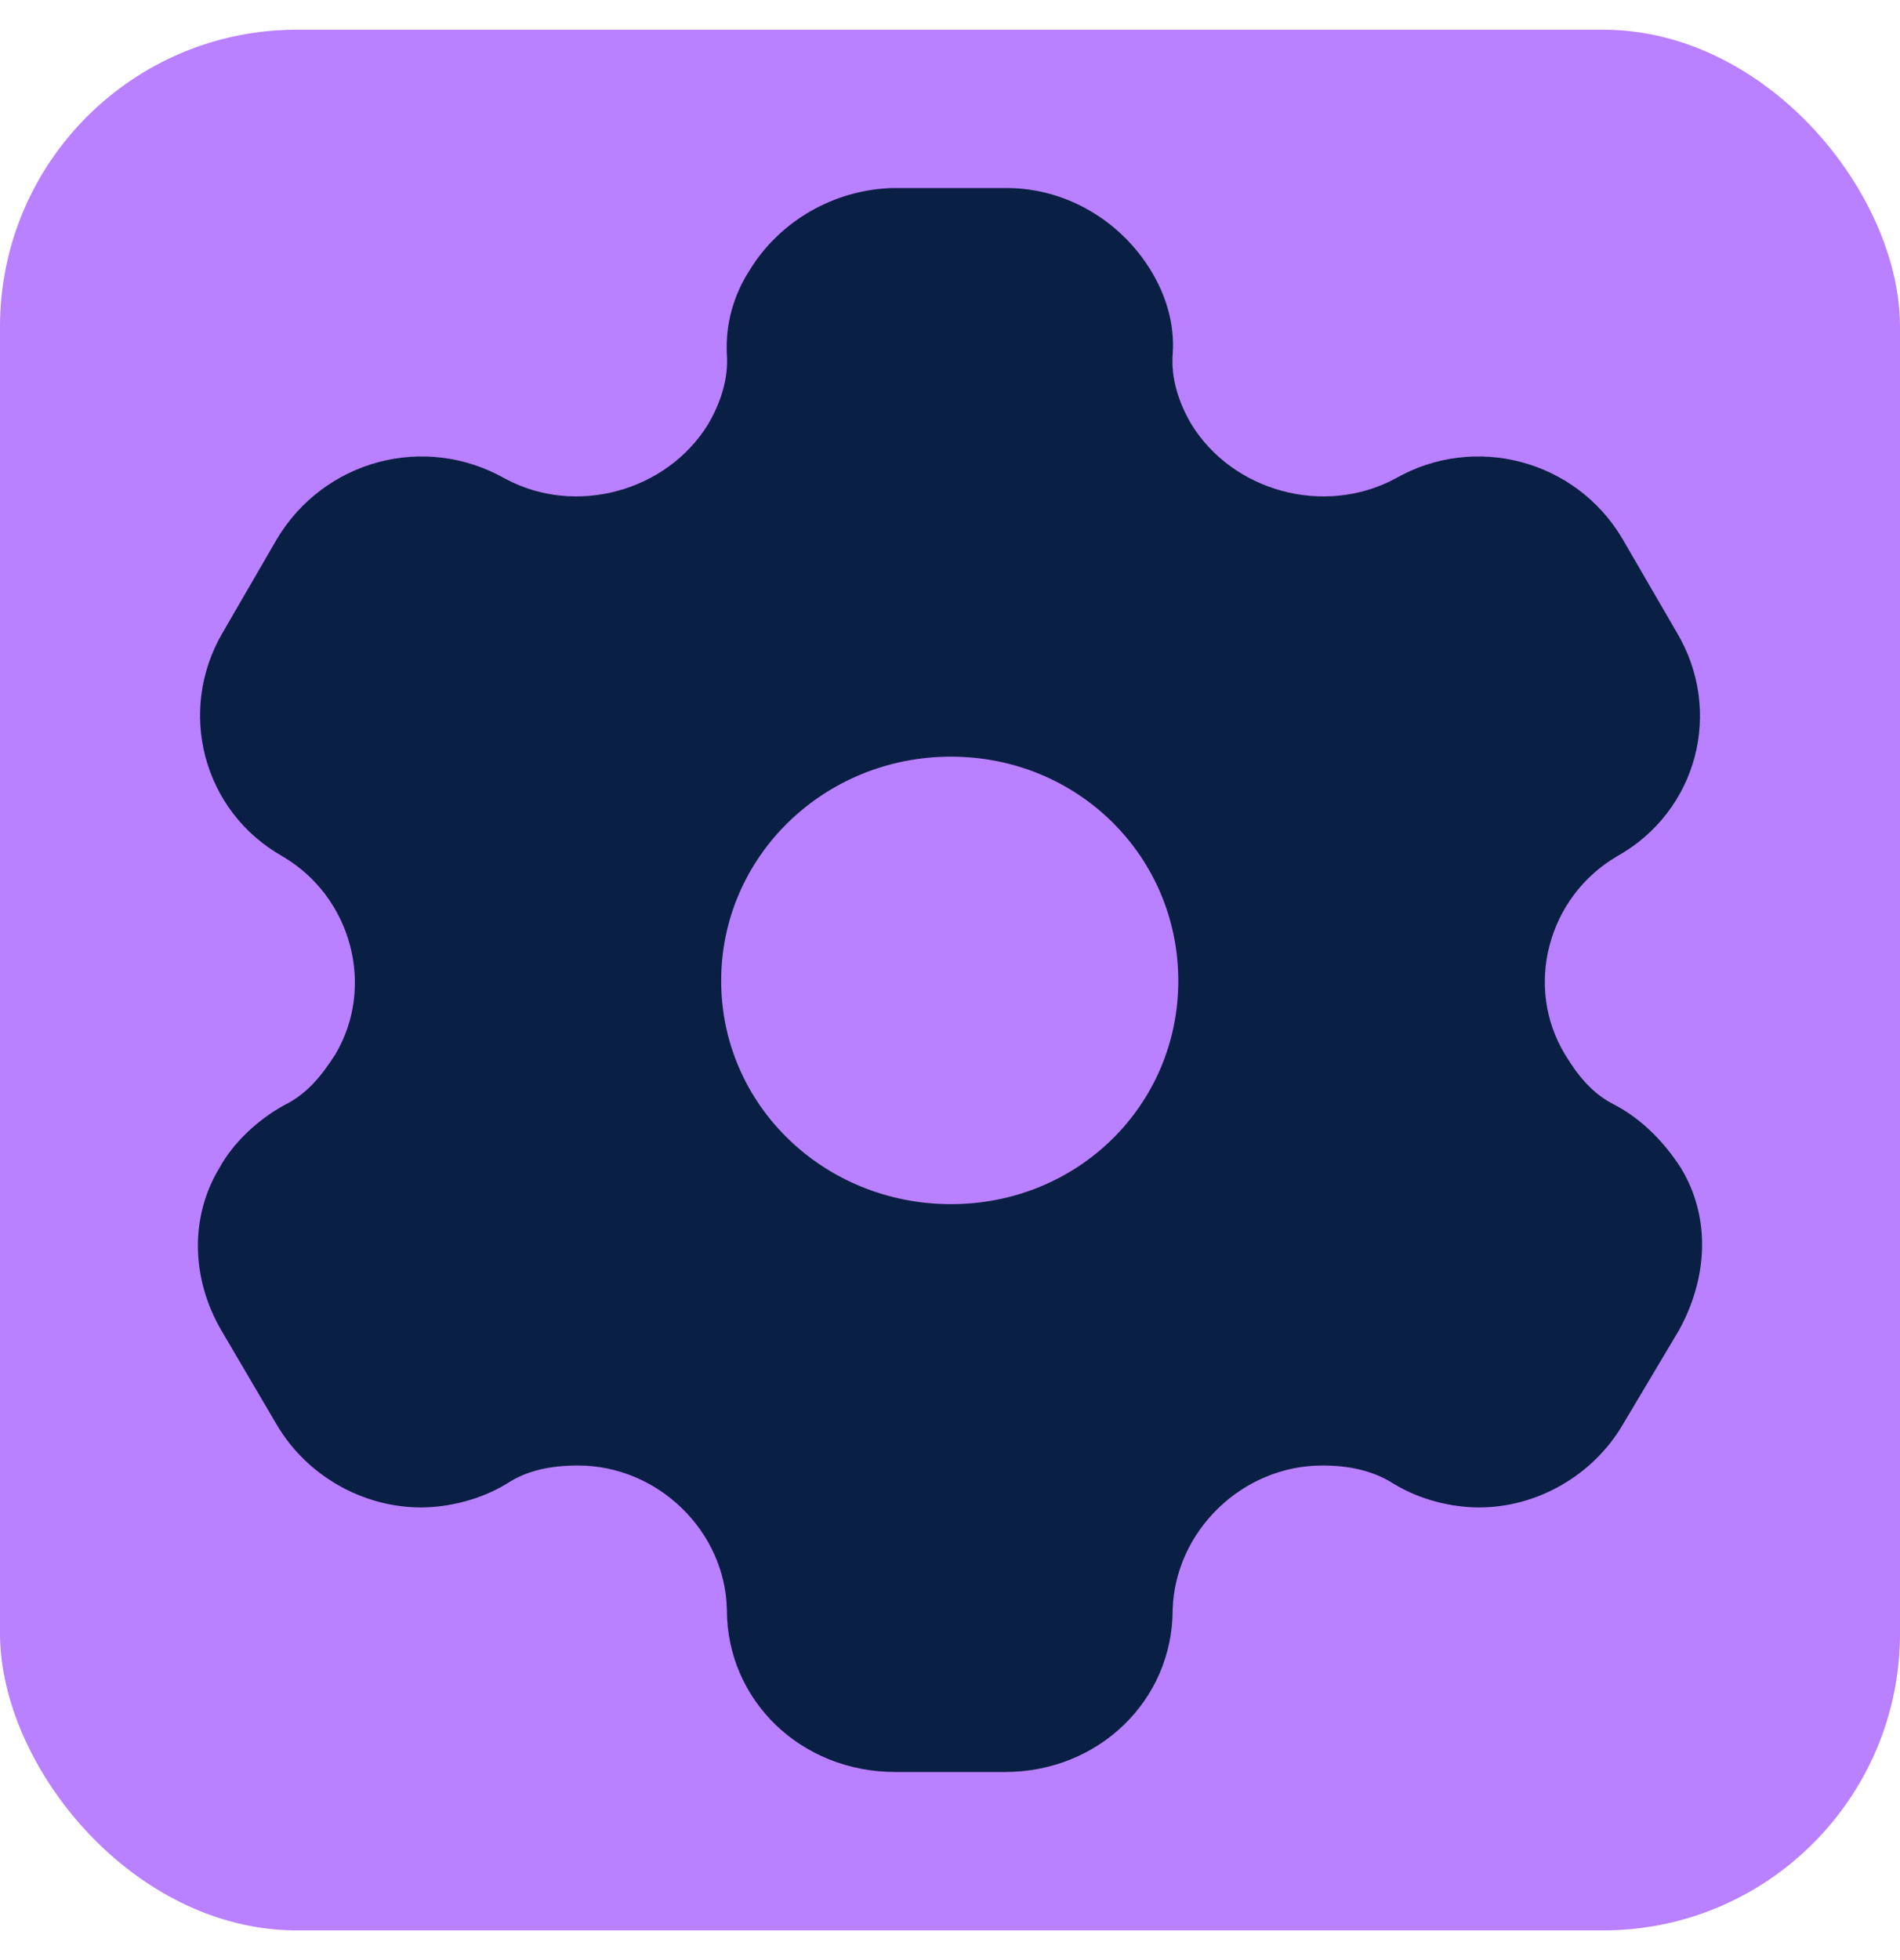
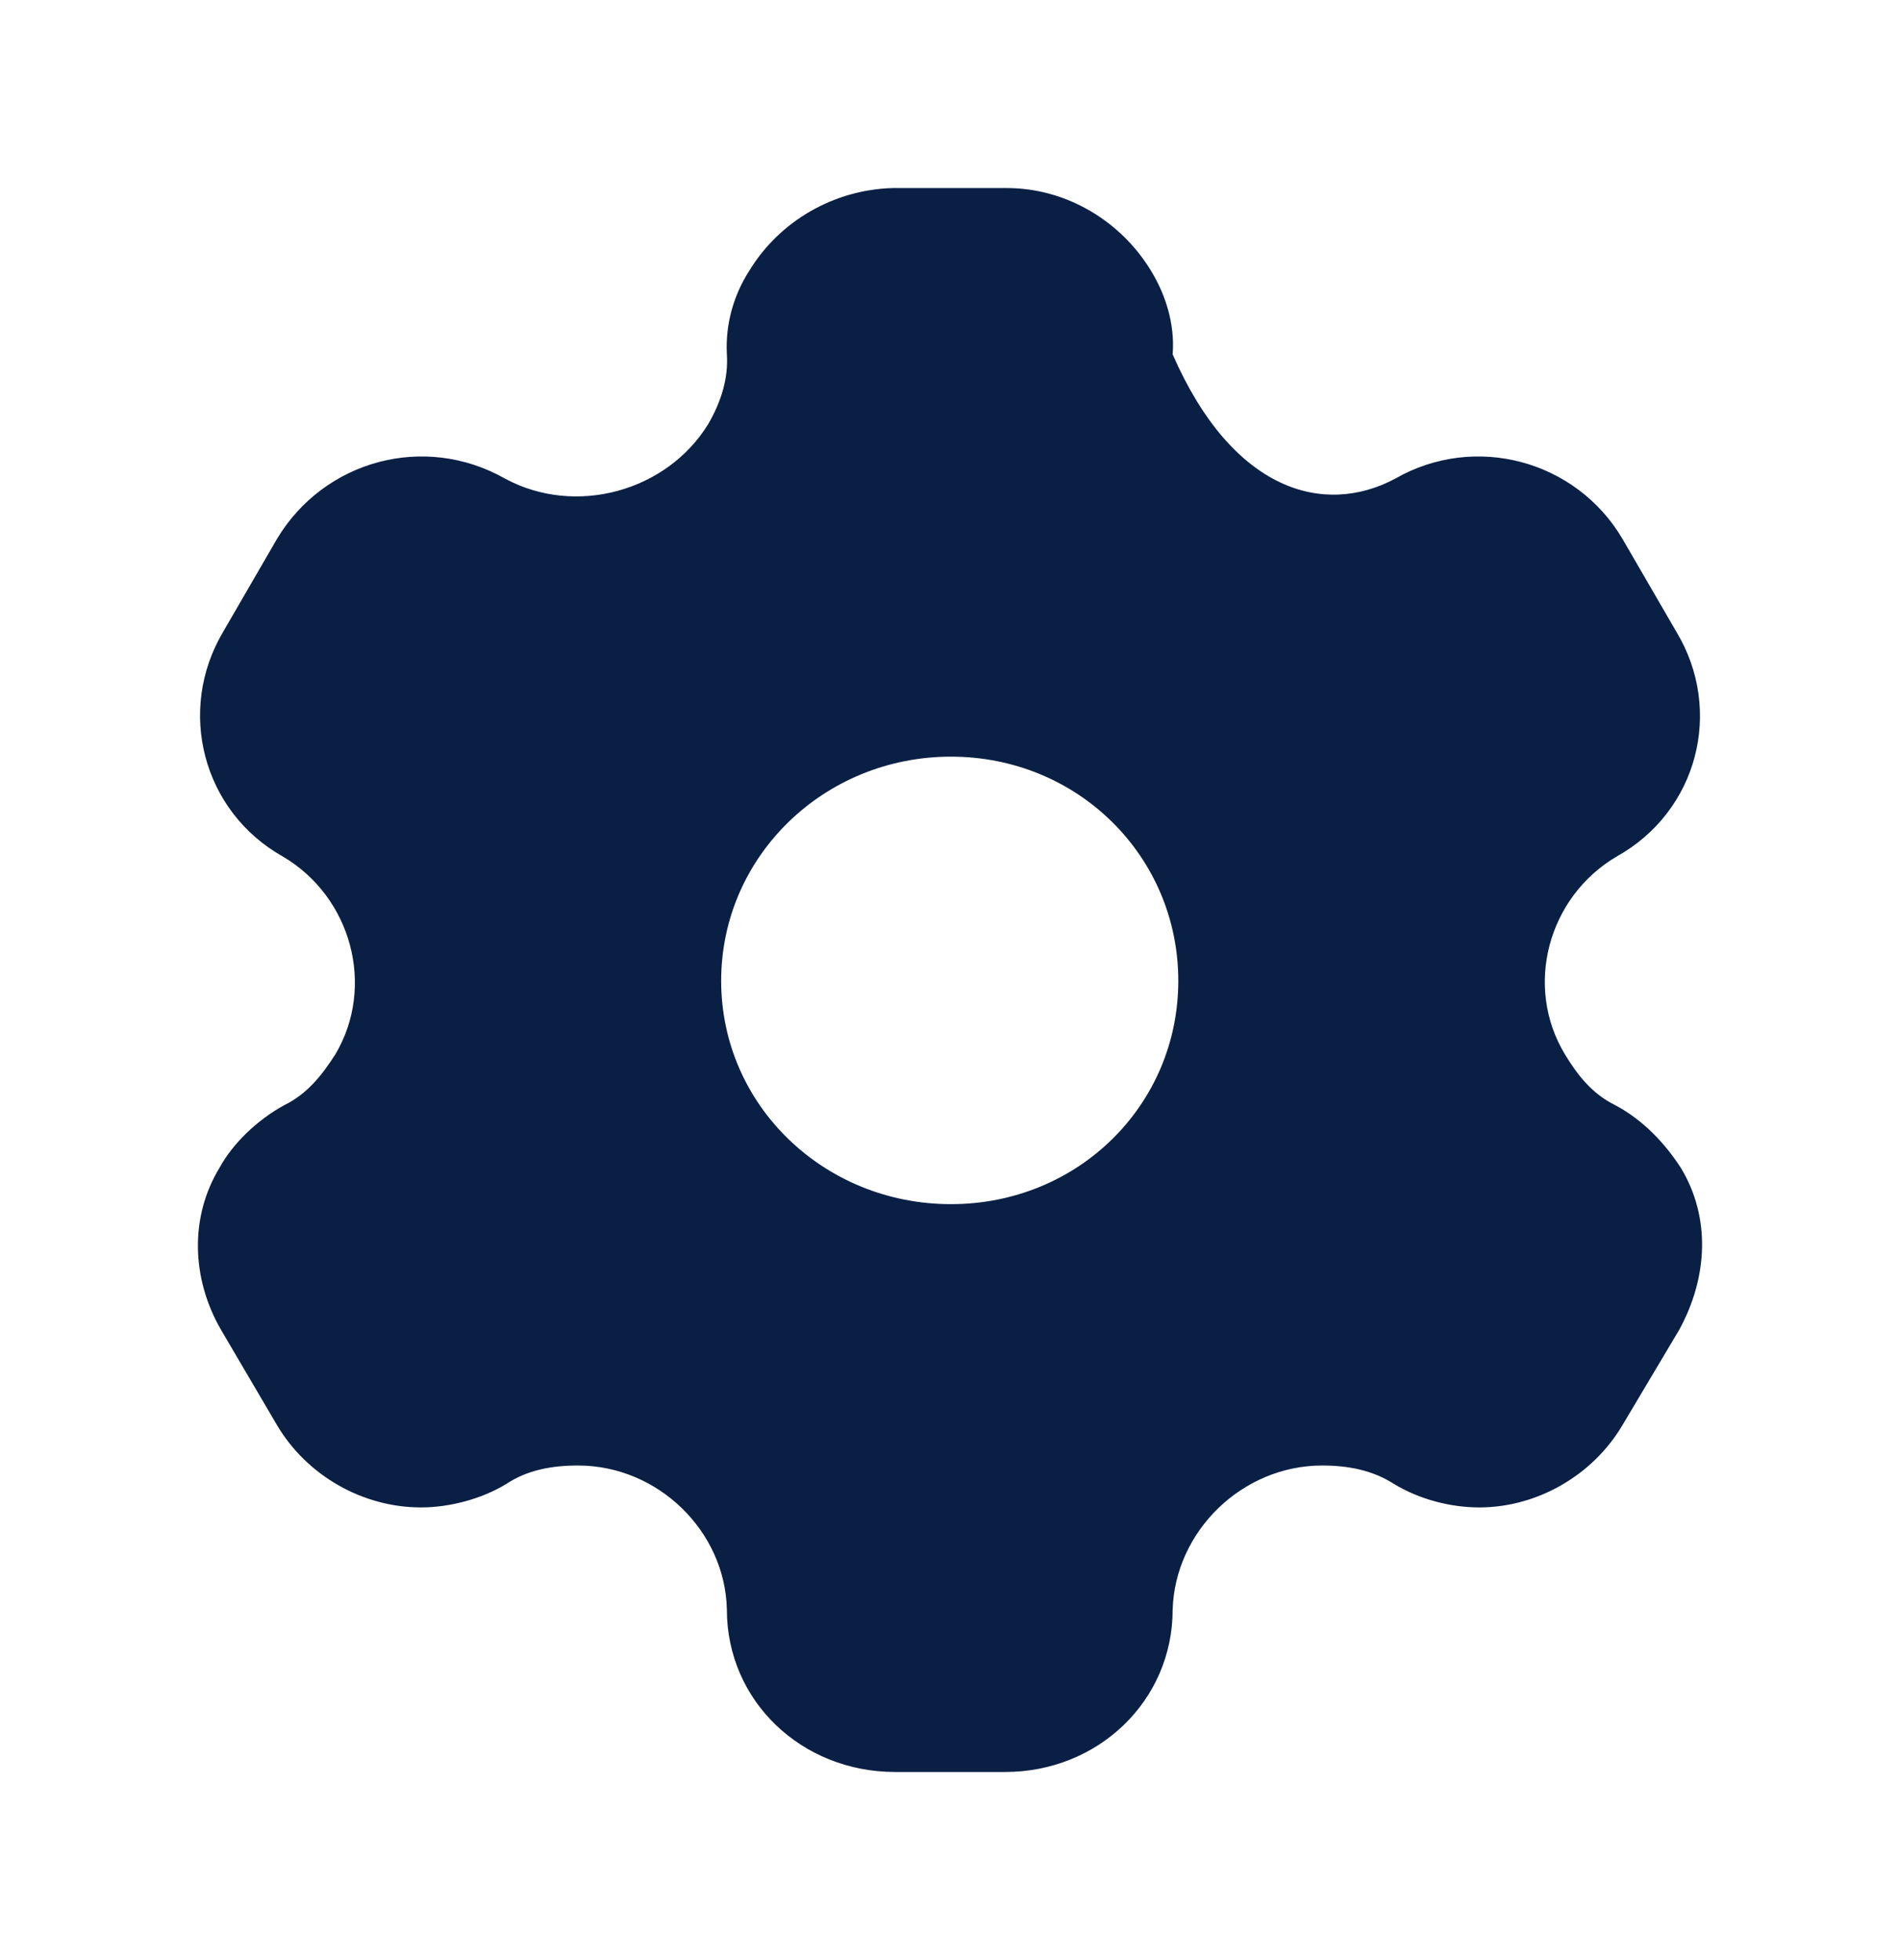
<svg xmlns="http://www.w3.org/2000/svg" width="32" height="33" viewBox="0 0 32 33" fill="none">
-   <rect y="0.5" width="32" height="32" rx="5" fill="#B980FF" />
-   <path fill-rule="evenodd" clip-rule="evenodd" d="M27.203 18.606C27.68 18.859 28.048 19.259 28.307 19.659C28.811 20.486 28.77 21.499 28.279 22.393L27.326 23.993C26.822 24.846 25.881 25.379 24.914 25.379C24.437 25.379 23.905 25.246 23.47 24.979C23.115 24.753 22.706 24.673 22.27 24.673C20.921 24.673 19.79 25.779 19.75 27.099C19.75 28.633 18.496 29.833 16.929 29.833H15.076C13.495 29.833 12.242 28.633 12.242 27.099C12.214 25.779 11.083 24.673 9.734 24.673C9.285 24.673 8.876 24.753 8.535 24.979C8.099 25.246 7.554 25.379 7.091 25.379C6.11 25.379 5.17 24.846 4.665 23.993L3.725 22.393C3.221 21.526 3.194 20.486 3.698 19.659C3.916 19.259 4.325 18.859 4.788 18.606C5.17 18.419 5.415 18.113 5.647 17.753C6.328 16.606 5.919 15.099 4.761 14.419C3.412 13.659 2.976 11.966 3.753 10.646L4.665 9.073C5.456 7.753 7.145 7.286 8.508 8.059C9.694 8.699 11.233 8.273 11.928 7.139C12.146 6.766 12.269 6.366 12.242 5.966C12.214 5.446 12.364 4.953 12.623 4.553C13.127 3.726 14.04 3.193 15.035 3.166H16.956C17.965 3.166 18.878 3.726 19.382 4.553C19.627 4.953 19.79 5.446 19.75 5.966C19.722 6.366 19.845 6.766 20.063 7.139C20.758 8.273 22.298 8.699 23.497 8.059C24.846 7.286 26.549 7.753 27.326 9.073L28.239 10.646C29.029 11.966 28.593 13.659 27.23 14.419C26.072 15.099 25.663 16.606 26.358 17.753C26.576 18.113 26.822 18.419 27.203 18.606ZM12.146 16.513C12.146 18.606 13.877 20.273 16.016 20.273C18.155 20.273 19.845 18.606 19.845 16.513C19.845 14.419 18.155 12.739 16.016 12.739C13.877 12.739 12.146 14.419 12.146 16.513Z" fill="#0A1F44" />
+   <path fill-rule="evenodd" clip-rule="evenodd" d="M27.203 18.606C27.68 18.859 28.048 19.259 28.307 19.659C28.811 20.486 28.77 21.499 28.279 22.393L27.326 23.993C26.822 24.846 25.881 25.379 24.914 25.379C24.437 25.379 23.905 25.246 23.47 24.979C23.115 24.753 22.706 24.673 22.27 24.673C20.921 24.673 19.79 25.779 19.75 27.099C19.75 28.633 18.496 29.833 16.929 29.833H15.076C13.495 29.833 12.242 28.633 12.242 27.099C12.214 25.779 11.083 24.673 9.734 24.673C9.285 24.673 8.876 24.753 8.535 24.979C8.099 25.246 7.554 25.379 7.091 25.379C6.11 25.379 5.17 24.846 4.665 23.993L3.725 22.393C3.221 21.526 3.194 20.486 3.698 19.659C3.916 19.259 4.325 18.859 4.788 18.606C5.17 18.419 5.415 18.113 5.647 17.753C6.328 16.606 5.919 15.099 4.761 14.419C3.412 13.659 2.976 11.966 3.753 10.646L4.665 9.073C5.456 7.753 7.145 7.286 8.508 8.059C9.694 8.699 11.233 8.273 11.928 7.139C12.146 6.766 12.269 6.366 12.242 5.966C12.214 5.446 12.364 4.953 12.623 4.553C13.127 3.726 14.04 3.193 15.035 3.166H16.956C17.965 3.166 18.878 3.726 19.382 4.553C19.627 4.953 19.79 5.446 19.75 5.966C20.758 8.273 22.298 8.699 23.497 8.059C24.846 7.286 26.549 7.753 27.326 9.073L28.239 10.646C29.029 11.966 28.593 13.659 27.23 14.419C26.072 15.099 25.663 16.606 26.358 17.753C26.576 18.113 26.822 18.419 27.203 18.606ZM12.146 16.513C12.146 18.606 13.877 20.273 16.016 20.273C18.155 20.273 19.845 18.606 19.845 16.513C19.845 14.419 18.155 12.739 16.016 12.739C13.877 12.739 12.146 14.419 12.146 16.513Z" fill="#0A1F44" />
</svg>